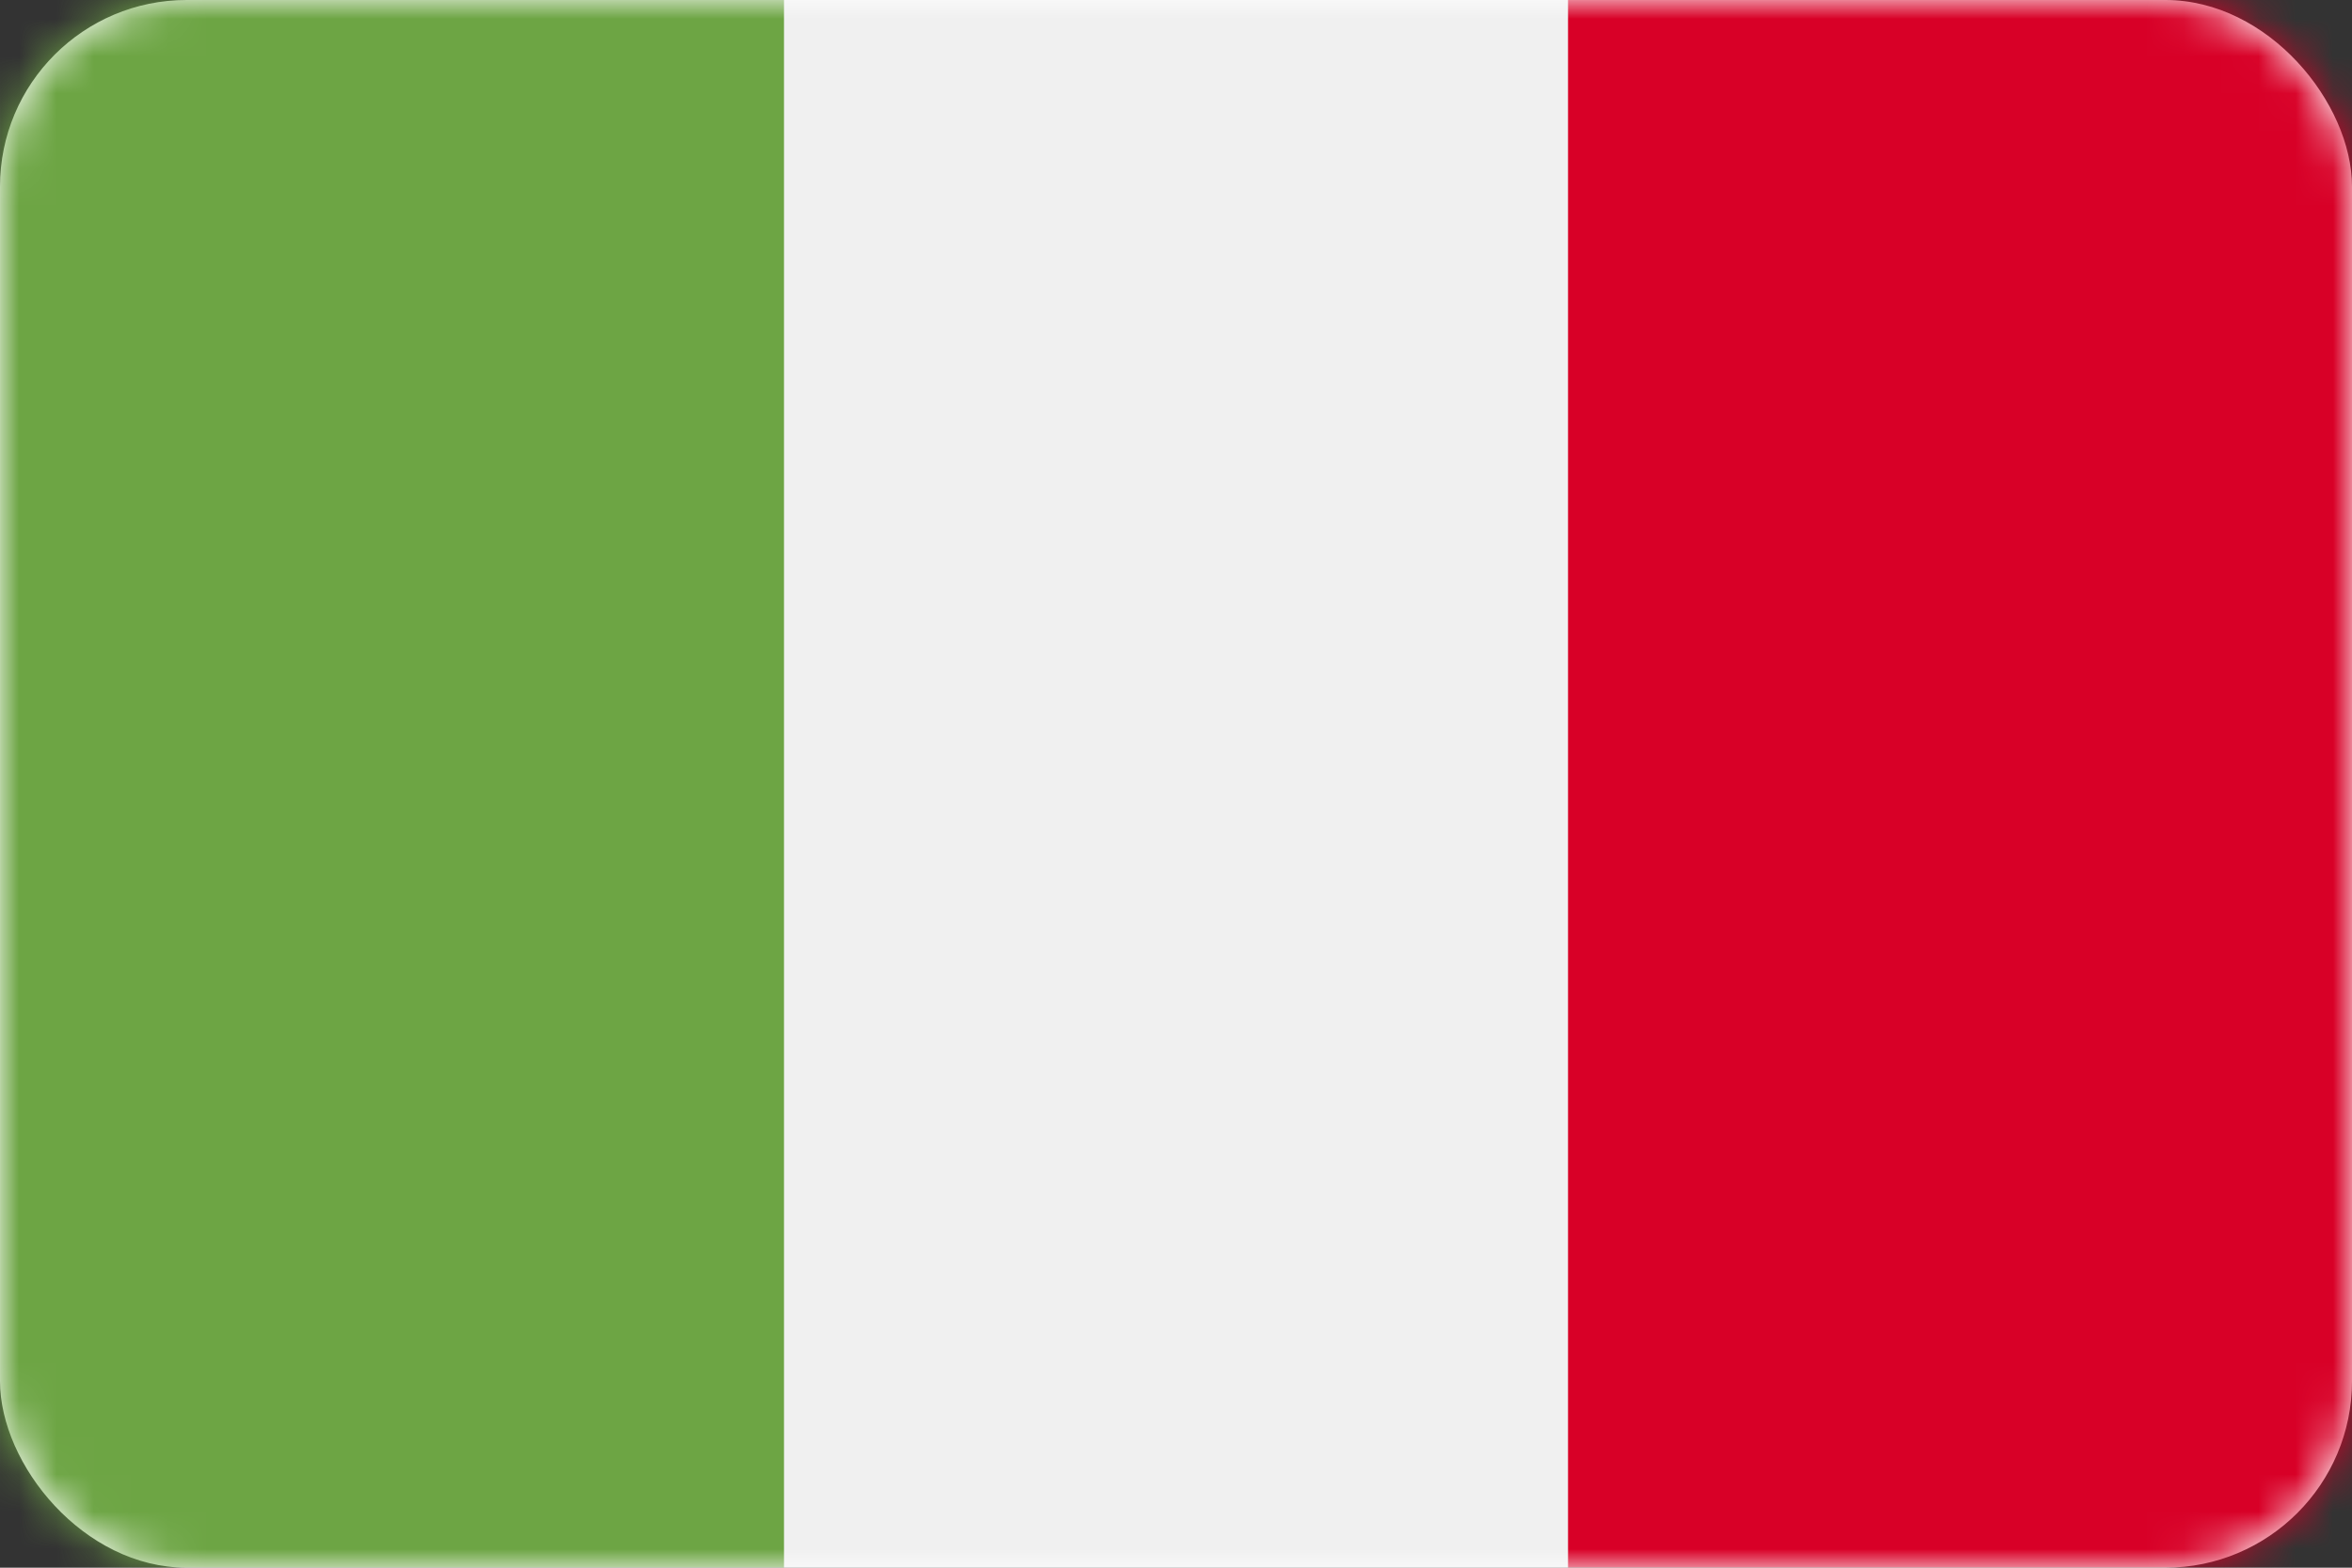
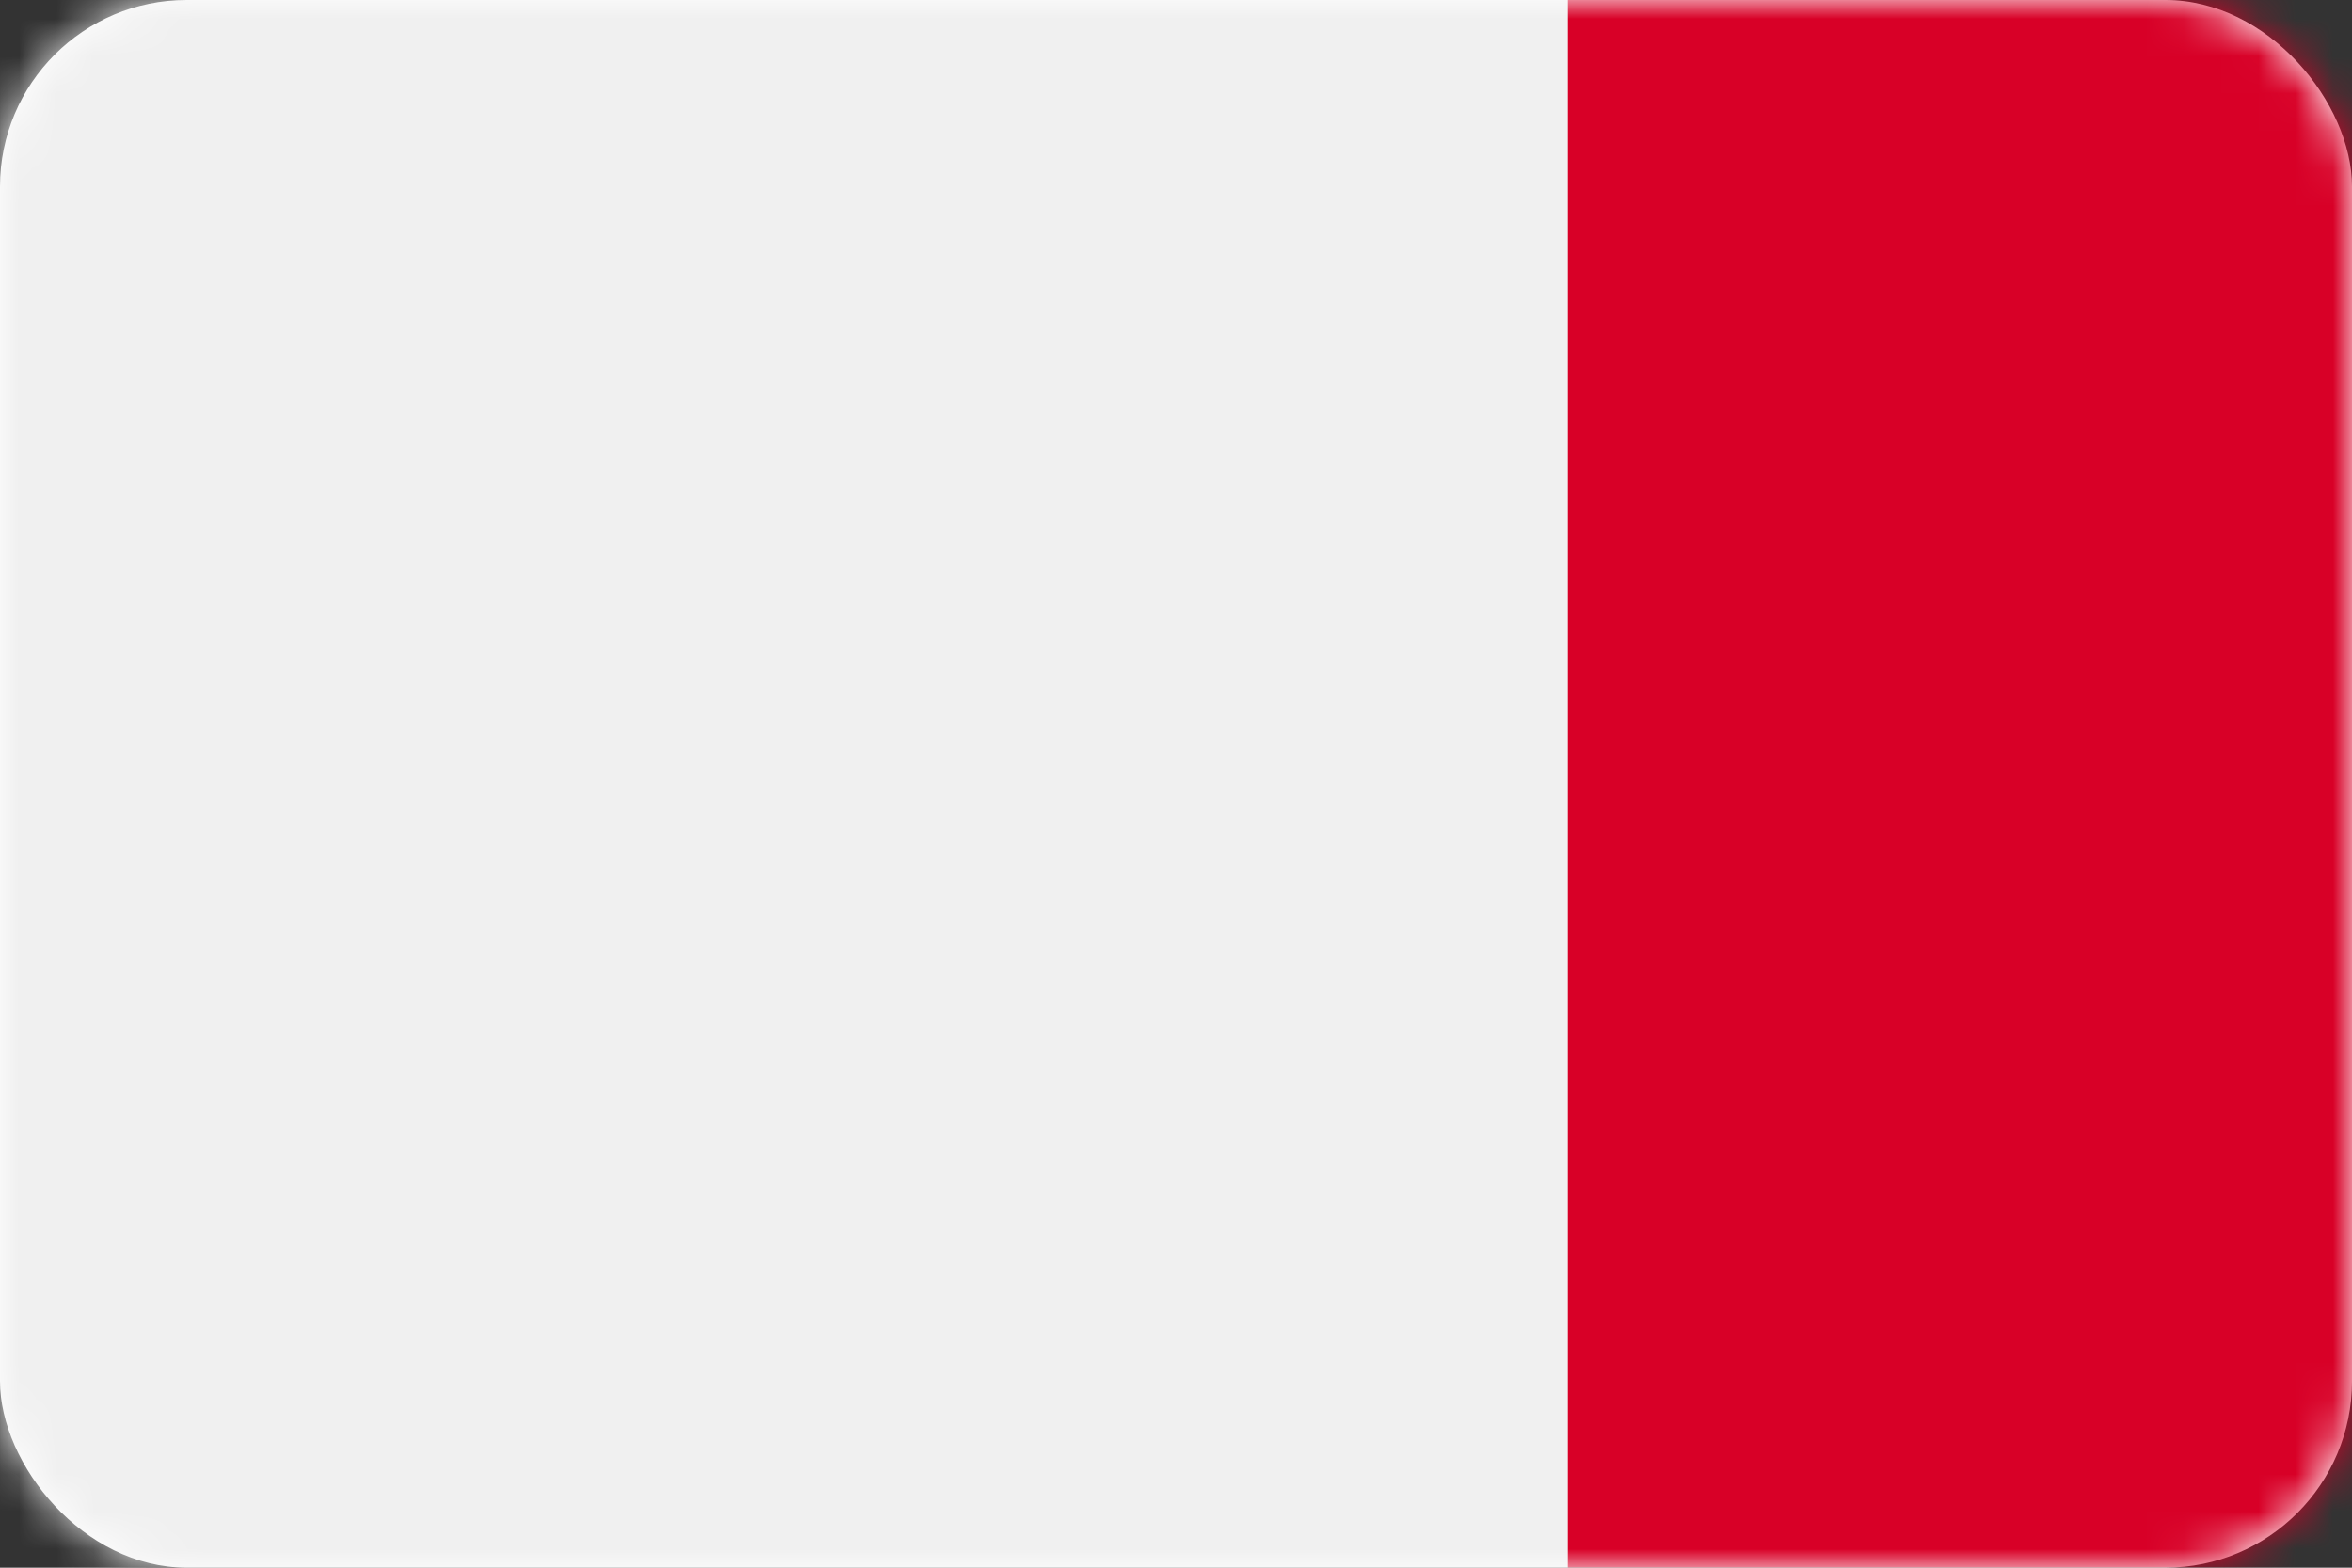
<svg xmlns="http://www.w3.org/2000/svg" xmlns:xlink="http://www.w3.org/1999/xlink" width="63px" height="42px" viewBox="0 0 63 42" version="1.1">
  <rect x="0" y="0" width="63" height="42" fill="#333333" stroke="none" />
  <title>Italian</title>
  <defs>
    <rect id="path-1" x="0" y="0" width="63" height="42" rx="5" />
  </defs>
  <g id="04_Landing" stroke="none" stroke-width="1" fill="none" fill-rule="evenodd">
    <g id="01_Home" transform="translate(-936, -5516)">
      <g id="Build-Referral-Programs-In-14-Different-Languages" transform="translate(0, 5179)">
        <g id="Flags" transform="translate(236.731, 149)">
          <g transform="translate(121.269, 188)" id="flags_1">
            <g id="Italian" transform="translate(578, 0)">
              <mask id="mask-2" fill="white">
                <use xlink:href="#path-1" />
              </mask>
              <use id="Rectangle" fill="#FFFFFF" xlink:href="#path-1" />
              <g id="italy" mask="url(#mask-2)" fill-rule="nonzero">
                <g transform="translate(0.001, 0)">
                  <polygon id="Path" fill="#F0F0F0" points="41.999 0 21 0 0 0 0 41.999 21 41.999 41.999 41.999 62.999 41.999 62.999 0" />
-                   <rect id="Rectangle" fill="#6DA544" x="0" y="0" width="20.999" height="42" />
                  <rect id="Rectangle" fill="#D80027" x="42" y="0" width="20.999" height="42" />
                </g>
              </g>
            </g>
          </g>
        </g>
      </g>
    </g>
  </g>
</svg>